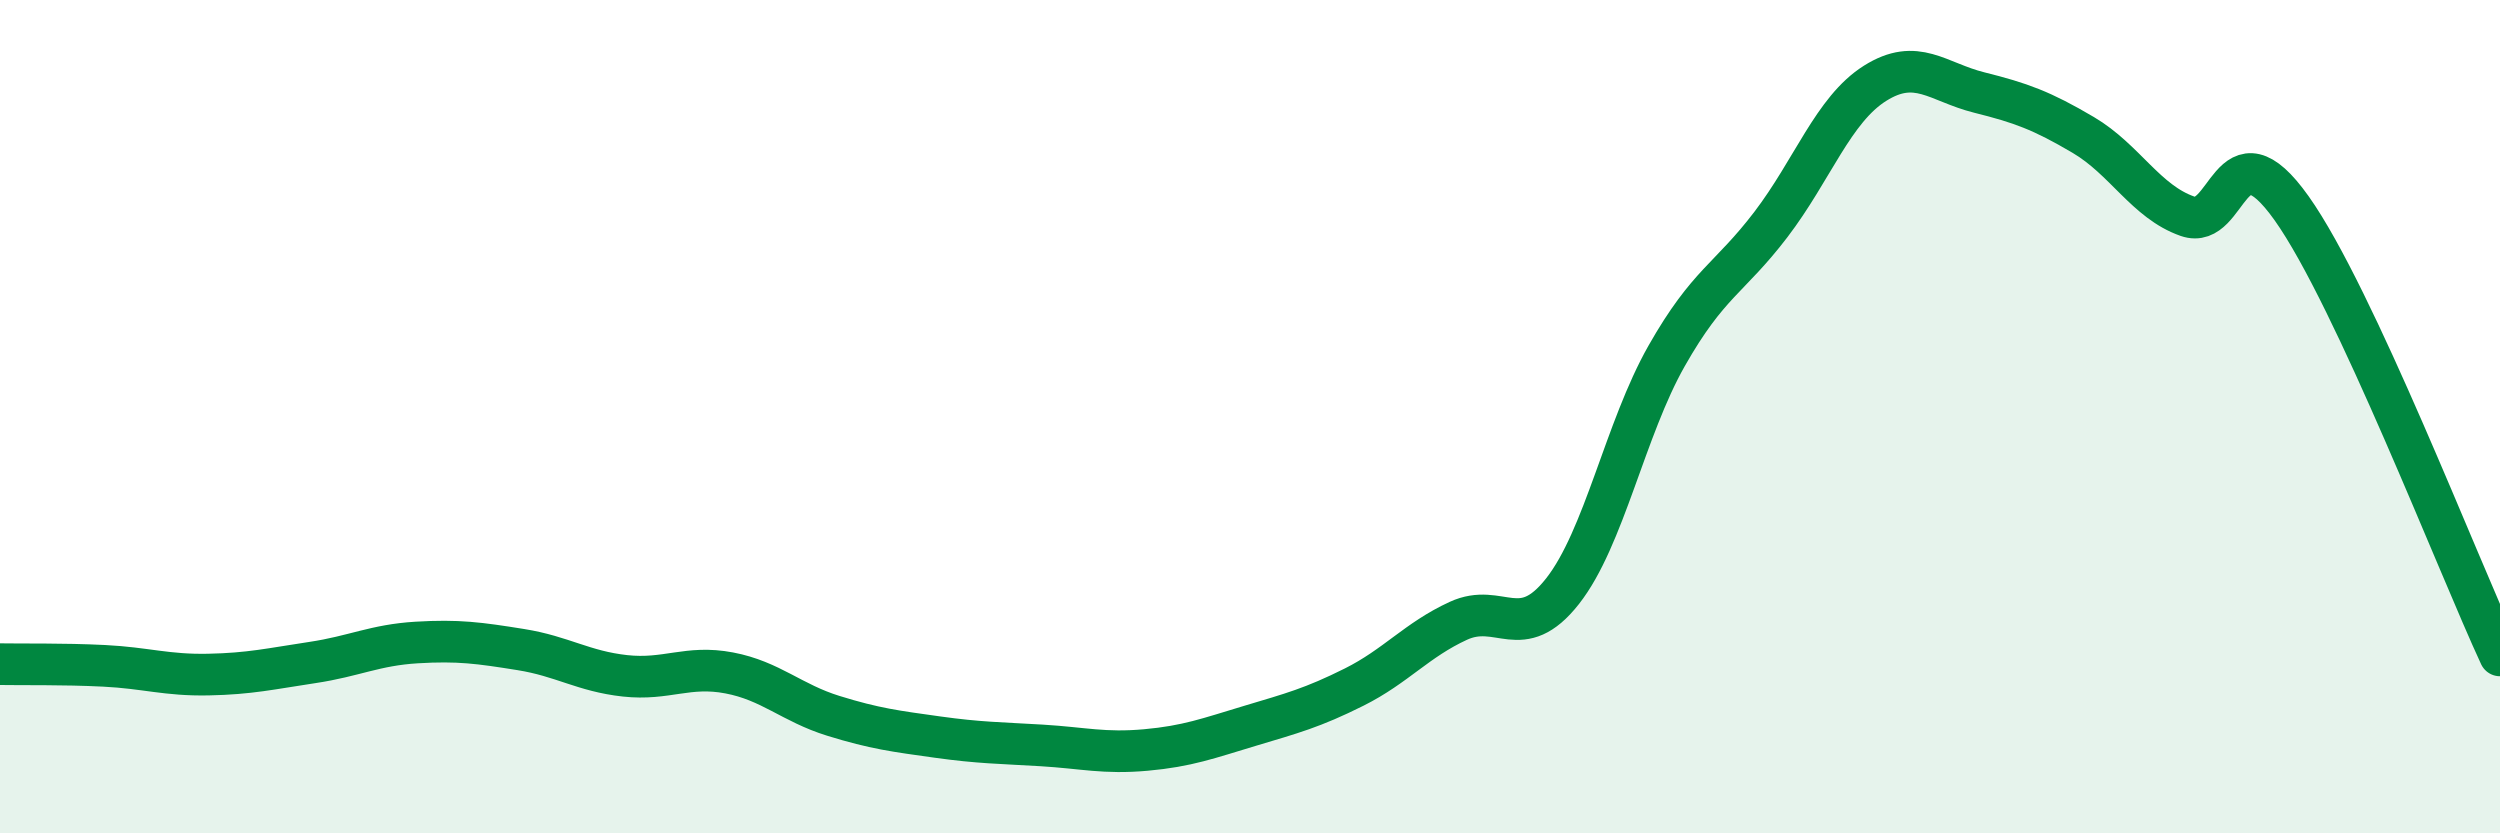
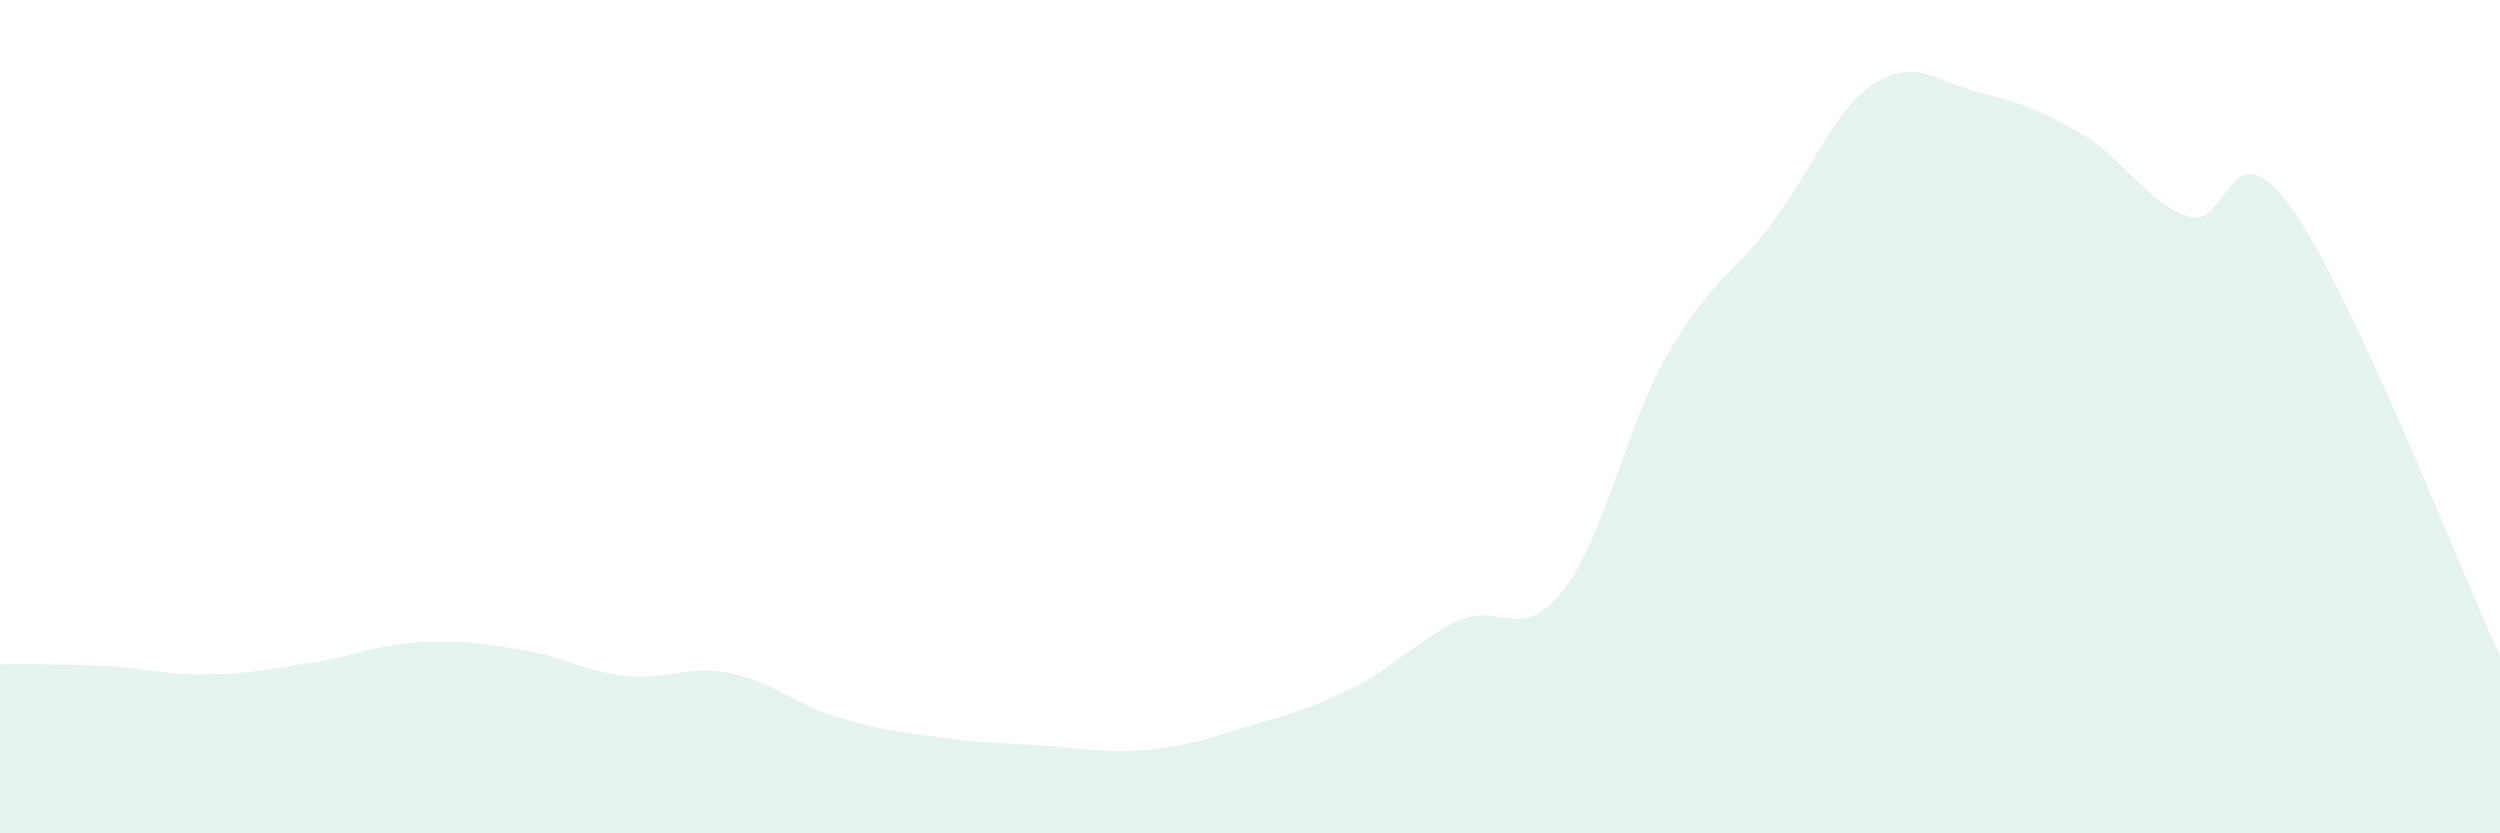
<svg xmlns="http://www.w3.org/2000/svg" width="60" height="20" viewBox="0 0 60 20">
  <path d="M 0,15.94 C 0.5,15.95 1.5,15.93 2.5,15.98 C 3.5,16.03 4,16.21 5,16.19 C 6,16.17 6.5,16.05 7.5,15.9 C 8.5,15.75 9,15.48 10,15.42 C 11,15.36 11.5,15.43 12.5,15.59 C 13.5,15.75 14,16.11 15,16.22 C 16,16.33 16.5,15.96 17.5,16.15 C 18.5,16.34 19,16.87 20,17.18 C 21,17.49 21.5,17.55 22.5,17.69 C 23.5,17.83 24,17.83 25,17.89 C 26,17.95 26.5,18.09 27.5,18 C 28.5,17.91 29,17.72 30,17.42 C 31,17.12 31.5,16.99 32.5,16.49 C 33.5,15.99 34,15.36 35,14.9 C 36,14.44 36.5,15.46 37.5,14.19 C 38.5,12.92 39,10.3 40,8.54 C 41,6.78 41.5,6.7 42.5,5.39 C 43.5,4.08 44,2.63 45,2 C 46,1.37 46.5,1.97 47.5,2.22 C 48.5,2.47 49,2.65 50,3.24 C 51,3.83 51.5,4.84 52.5,5.19 C 53.5,5.54 53.5,2.89 55,5 C 56.5,7.11 59,13.58 60,15.73L60 20L0 20Z" fill="#008740" opacity="0.1" stroke-linecap="round" stroke-linejoin="round" />
-   <path d="M 0,15.94 C 0.5,15.95 1.5,15.93 2.5,15.98 C 3.5,16.03 4,16.21 5,16.19 C 6,16.17 6.5,16.05 7.5,15.9 C 8.5,15.75 9,15.48 10,15.42 C 11,15.36 11.5,15.43 12.5,15.59 C 13.5,15.75 14,16.11 15,16.22 C 16,16.33 16.5,15.96 17.5,16.15 C 18.5,16.34 19,16.87 20,17.18 C 21,17.49 21.5,17.55 22.5,17.69 C 23.5,17.83 24,17.83 25,17.89 C 26,17.95 26.5,18.09 27.5,18 C 28.5,17.91 29,17.72 30,17.42 C 31,17.12 31.5,16.99 32.5,16.49 C 33.5,15.99 34,15.36 35,14.9 C 36,14.44 36.5,15.46 37.5,14.19 C 38.5,12.92 39,10.3 40,8.54 C 41,6.78 41.5,6.7 42.5,5.39 C 43.5,4.08 44,2.63 45,2 C 46,1.37 46.5,1.97 47.5,2.22 C 48.5,2.47 49,2.65 50,3.24 C 51,3.83 51.5,4.84 52.5,5.19 C 53.5,5.54 53.5,2.89 55,5 C 56.5,7.11 59,13.58 60,15.73" stroke="#008740" stroke-width="1" fill="none" stroke-linecap="round" stroke-linejoin="round" />
</svg>